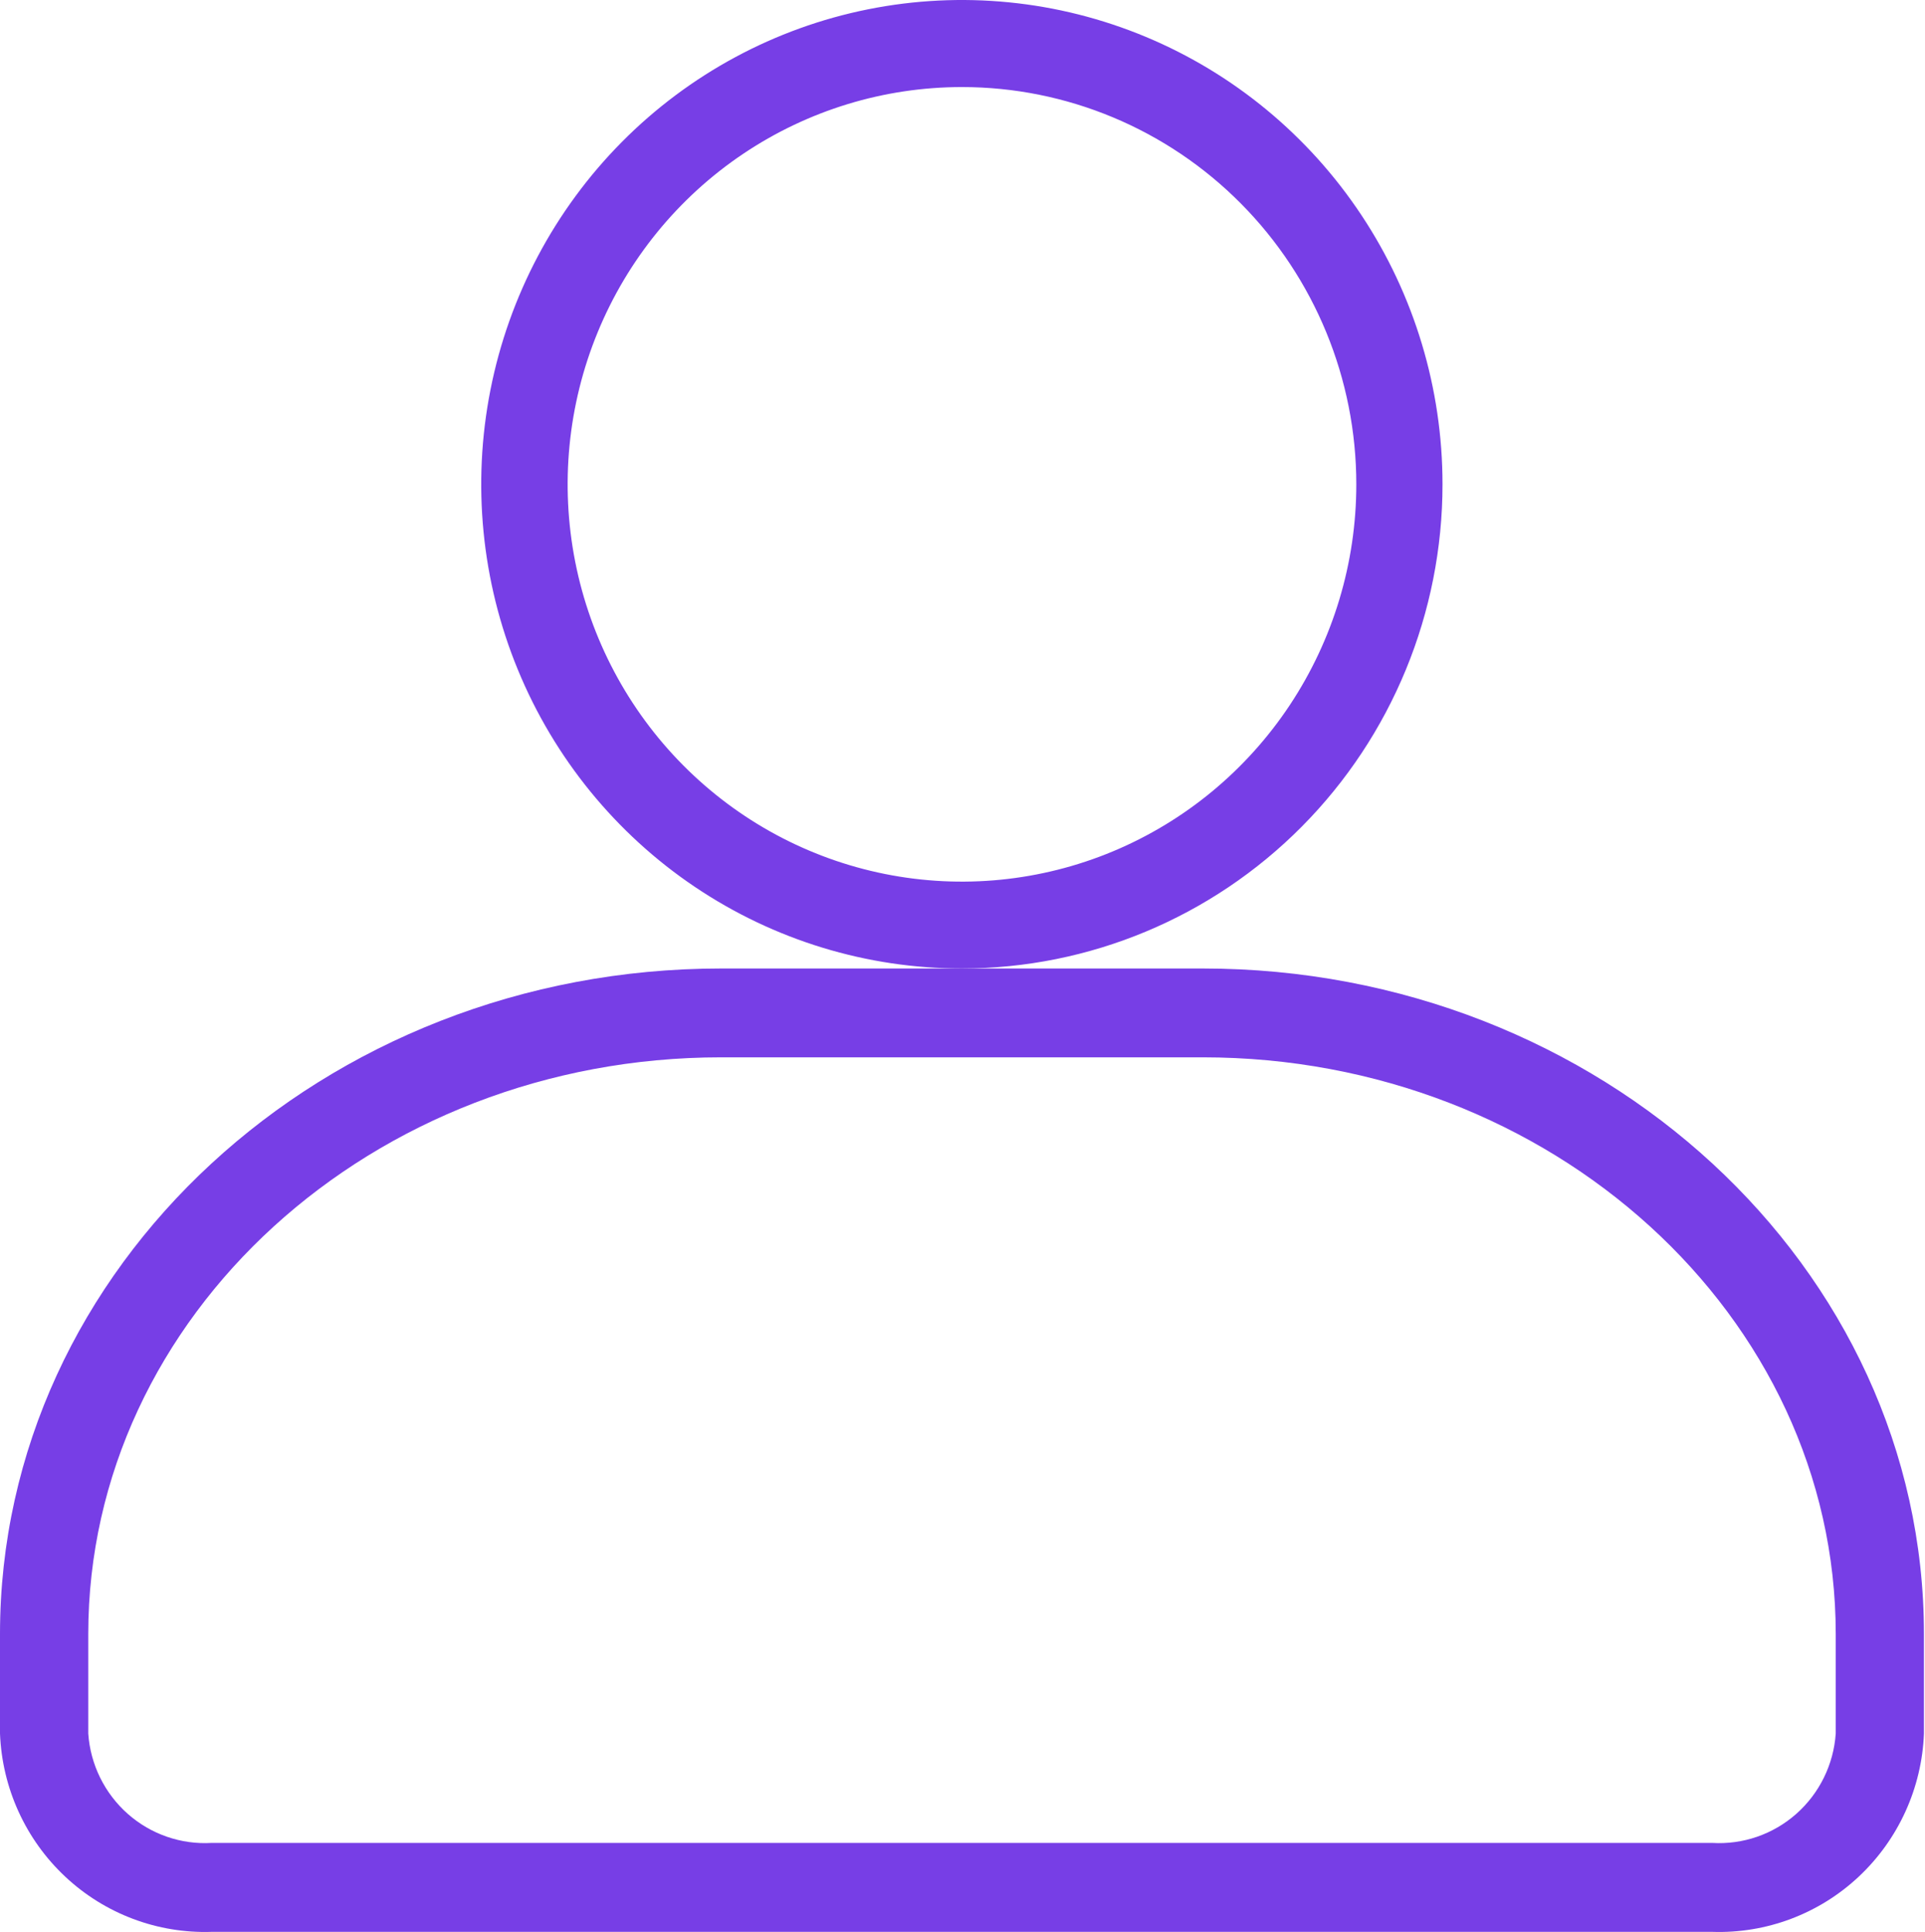
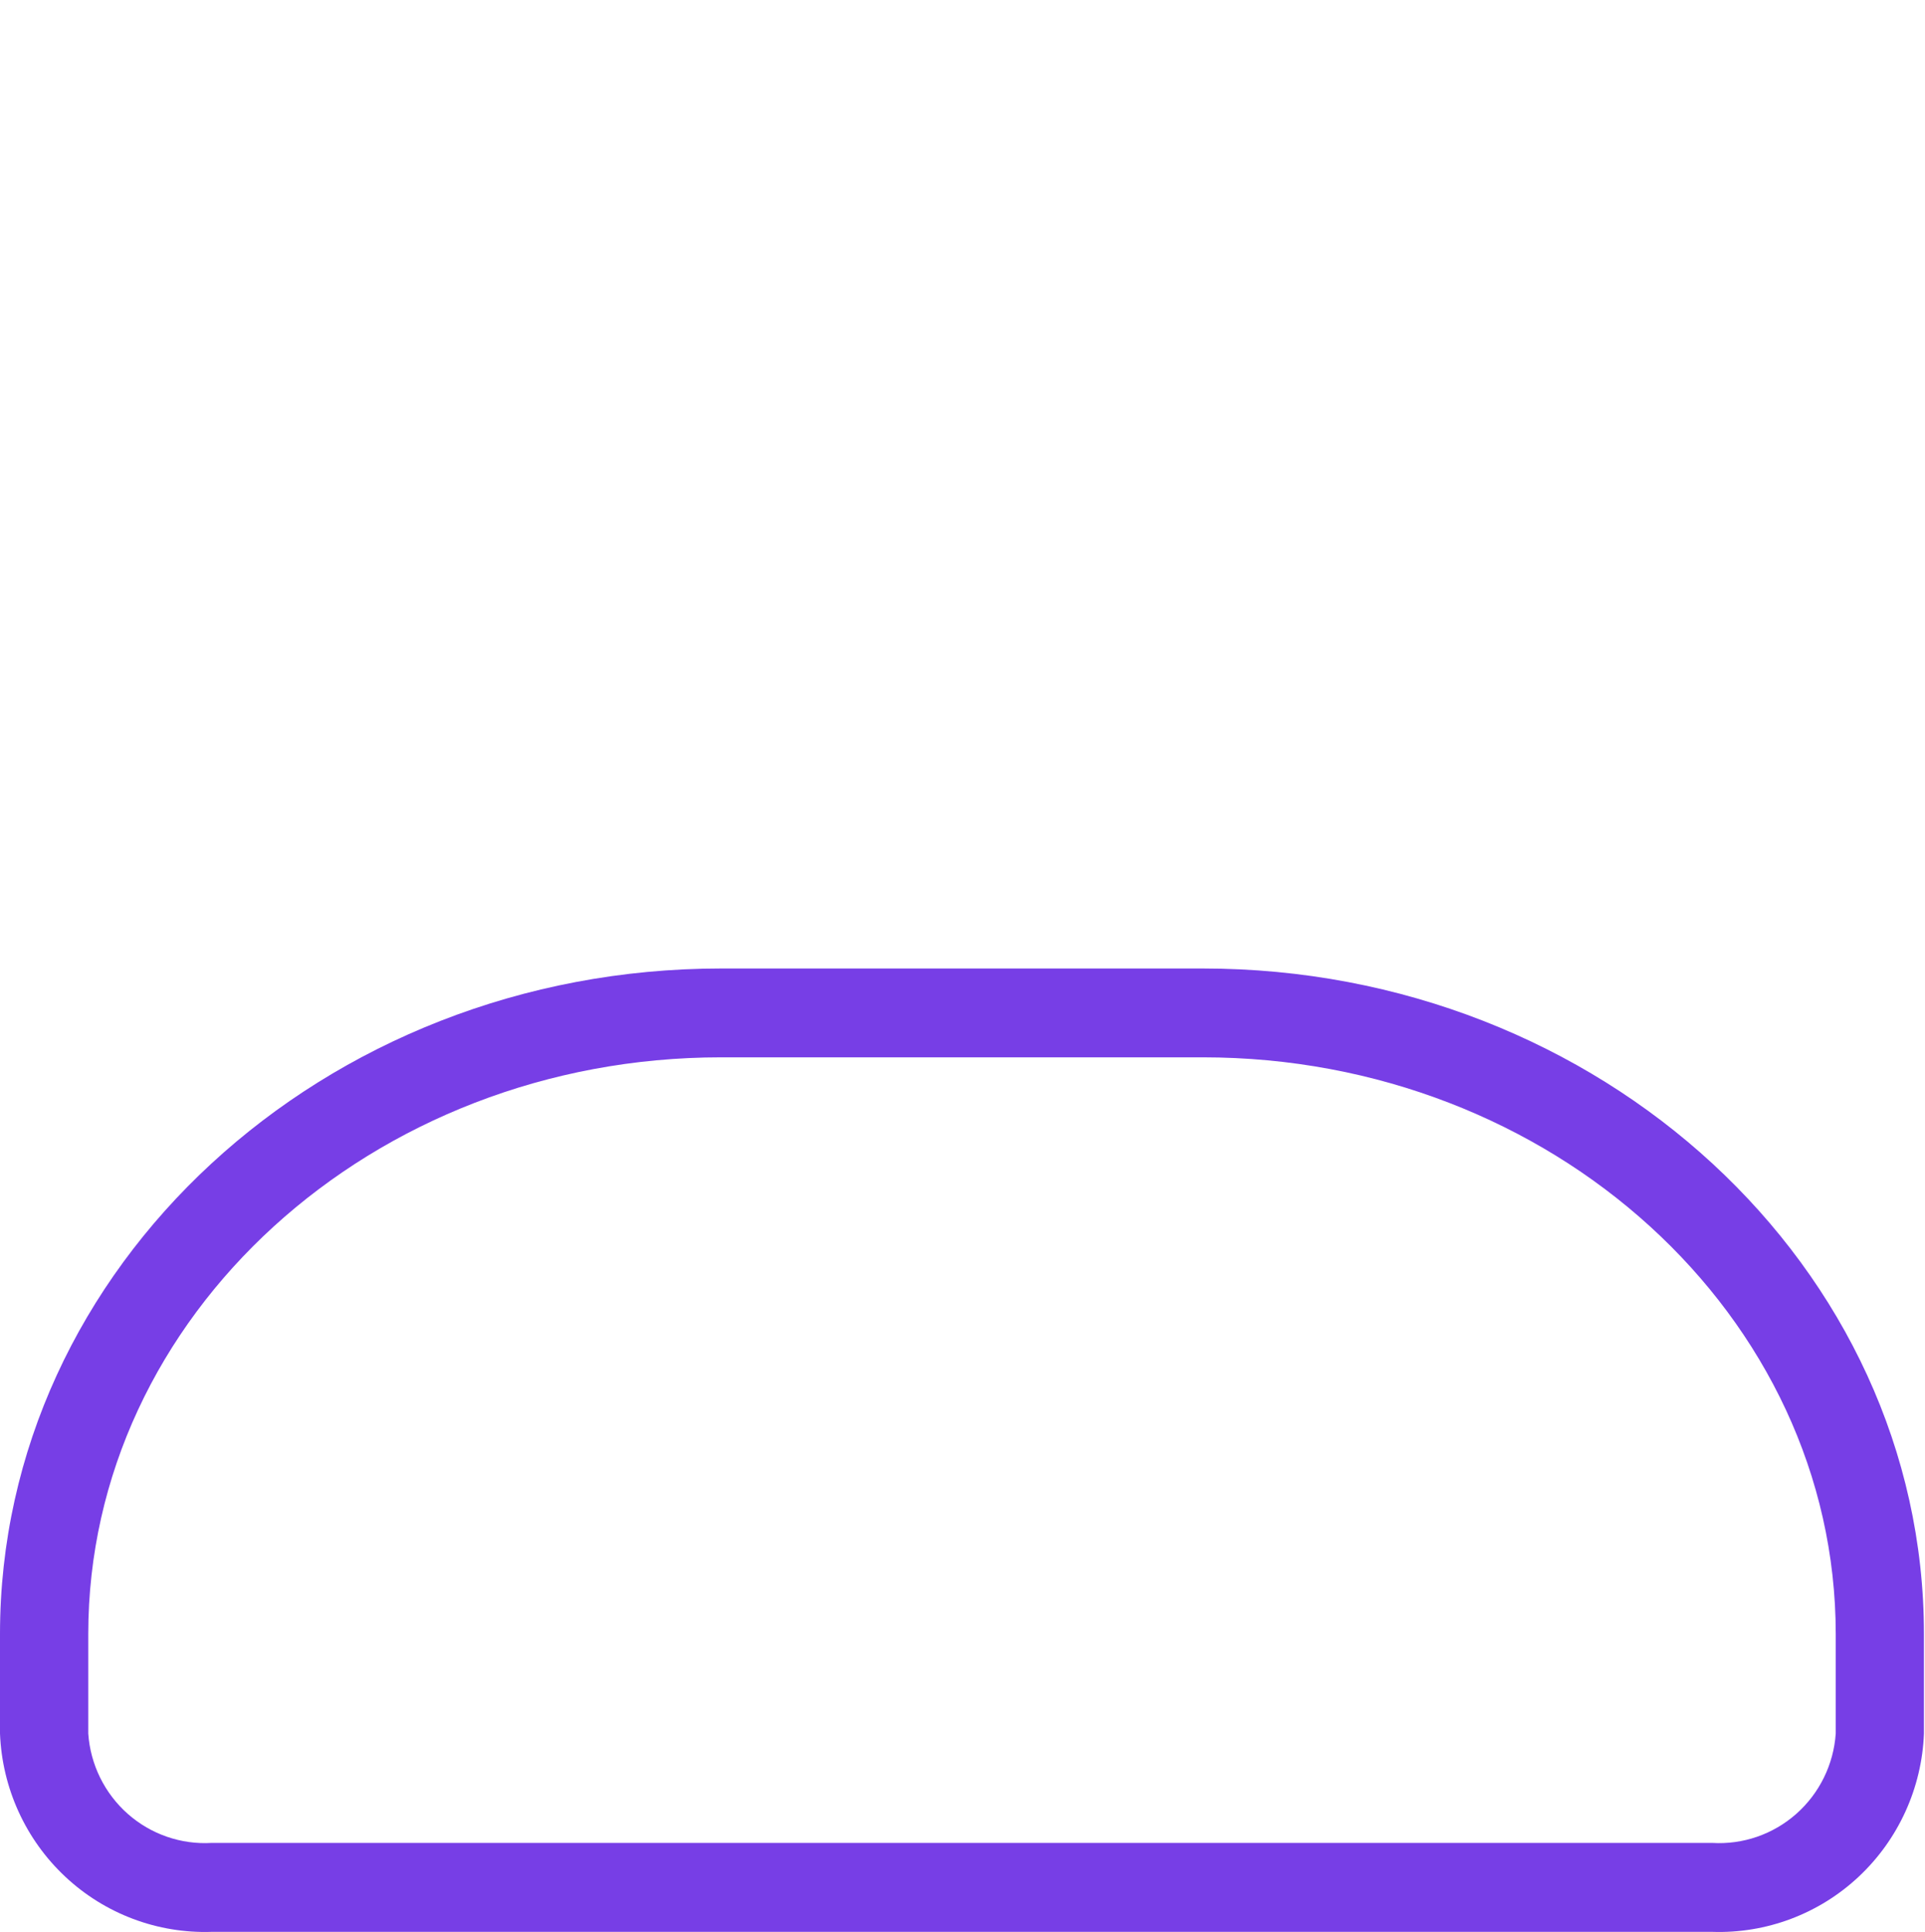
<svg xmlns="http://www.w3.org/2000/svg" fill="none" viewBox="0 0 558 560" height="560" width="558">
  <path fill="#773EE6" d="M496.295 559.965H61.401C45.704 560.506 30.433 554.763 18.928 543.992C7.422 533.221 0.614 518.299 0 502.487V473.646C0 367.244 93.711 280.727 209.009 280.727H348.673C463.971 280.727 557.696 367.273 557.696 473.646V502.487C557.082 518.299 550.274 533.221 538.768 543.992C527.263 554.763 511.992 560.506 496.295 559.965ZM209.009 306.477C107.854 306.477 25.584 381.464 25.584 473.646V502.487C26.204 511.458 30.318 519.82 37.023 525.756C43.729 531.692 52.49 534.721 61.401 534.187H496.295C505.21 534.729 513.975 531.703 520.686 525.767C527.398 519.83 531.506 511.464 532.126 502.487V473.646C532.126 381.492 449.772 306.477 348.673 306.477H209.009Z" />
-   <path fill="#773EE6" d="M278.837 280.726C251.28 280.732 224.35 272.504 201.435 257.084C178.519 241.664 160.65 219.745 150.101 194.097C139.551 168.45 136.797 140.226 142.169 112.997C147.542 85.767 160.805 60.754 180.288 41.121C199.772 21.488 224.59 8.117 251.617 2.699C278.644 -2.719 306.666 0.06 332.126 10.683C357.586 21.305 379.34 39.295 394.65 62.378C409.96 85.462 418.14 112.601 418.14 140.364C418.14 177.585 403.467 213.282 377.345 239.604C351.223 265.926 315.783 280.719 278.837 280.726ZM278.837 25.234C256.23 25.234 234.14 31.988 215.343 44.642C196.545 57.295 181.895 75.281 173.244 96.323C164.593 117.366 162.33 140.519 166.741 162.857C171.151 185.195 182.038 205.716 198.023 221.82C214.009 237.925 234.367 248.893 256.54 253.337C278.713 257.78 301.7 255.499 322.586 246.783C343.472 238.067 361.318 223.306 373.878 204.369C386.438 185.431 393.153 163.167 393.153 140.392C393.153 109.85 381.101 80.559 359.665 58.963C338.229 37.367 309.153 25.234 278.837 25.234Z" />
</svg>